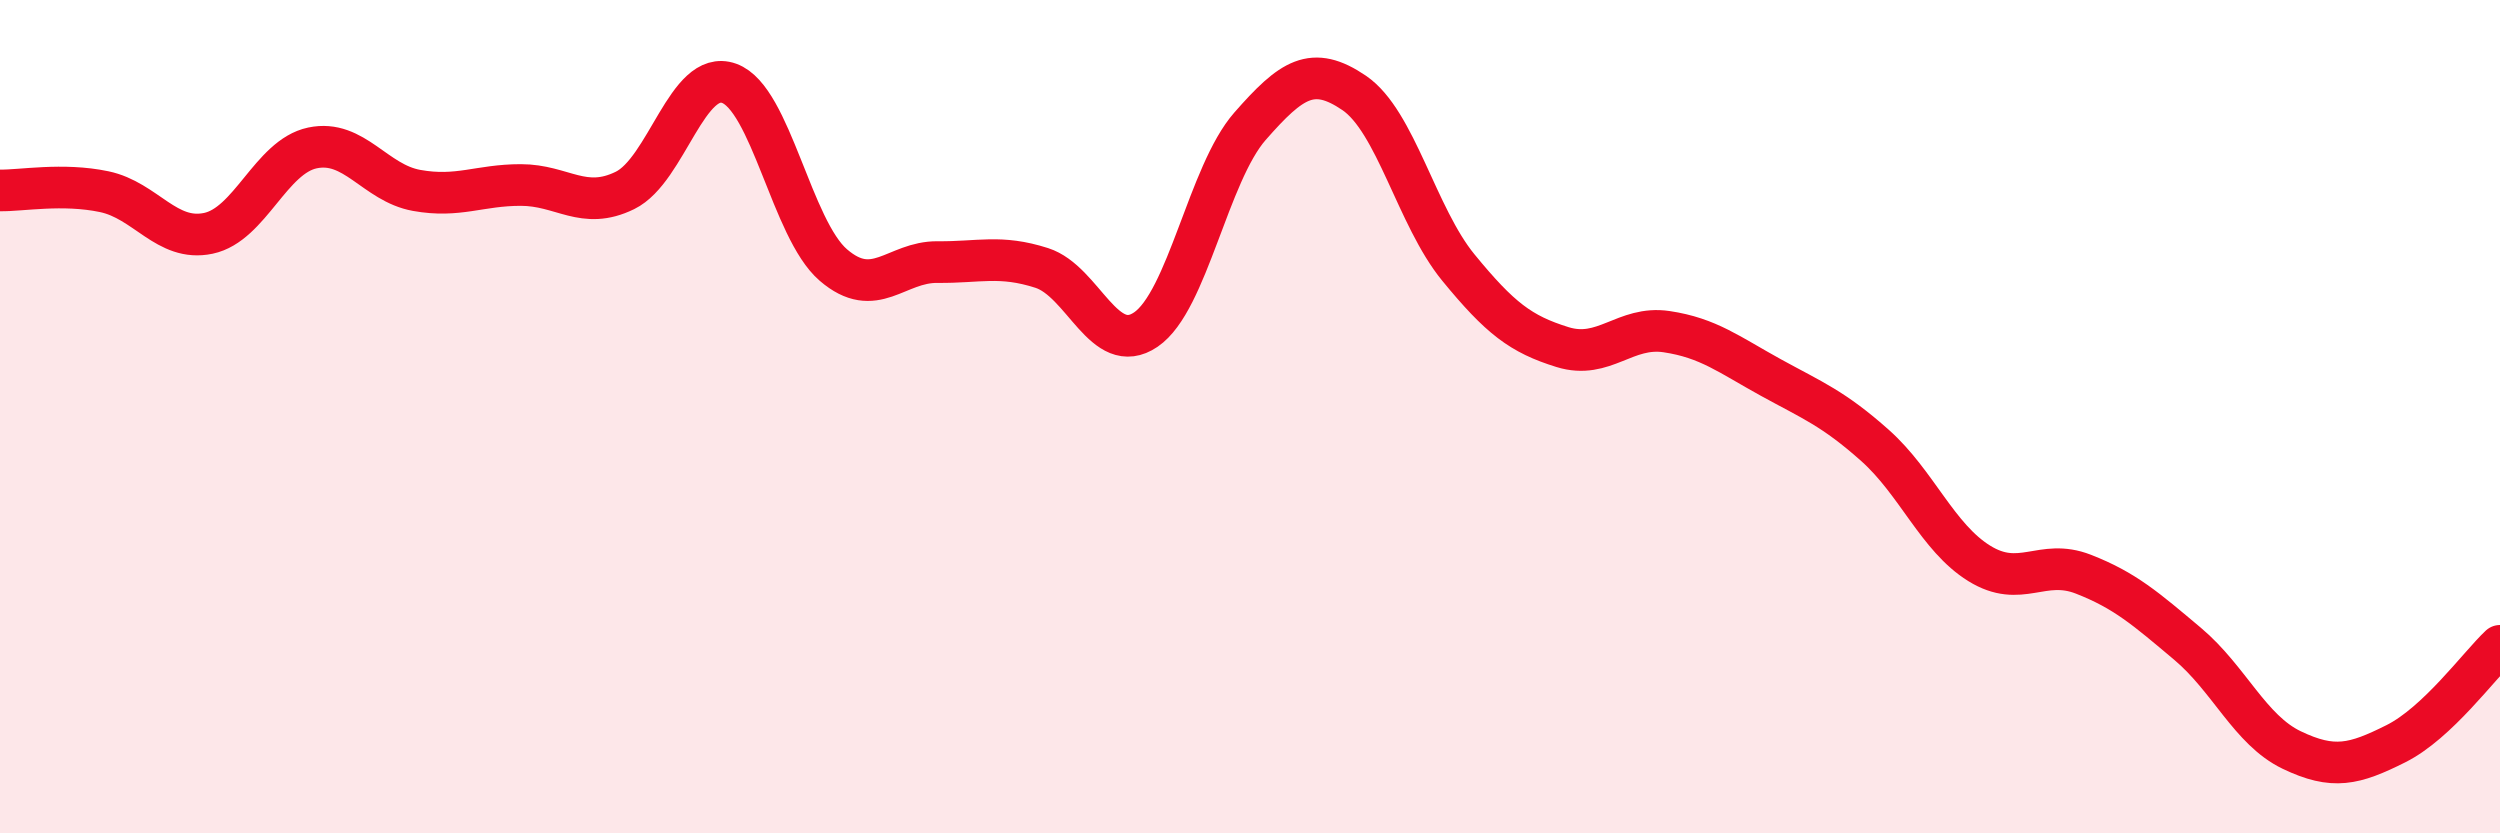
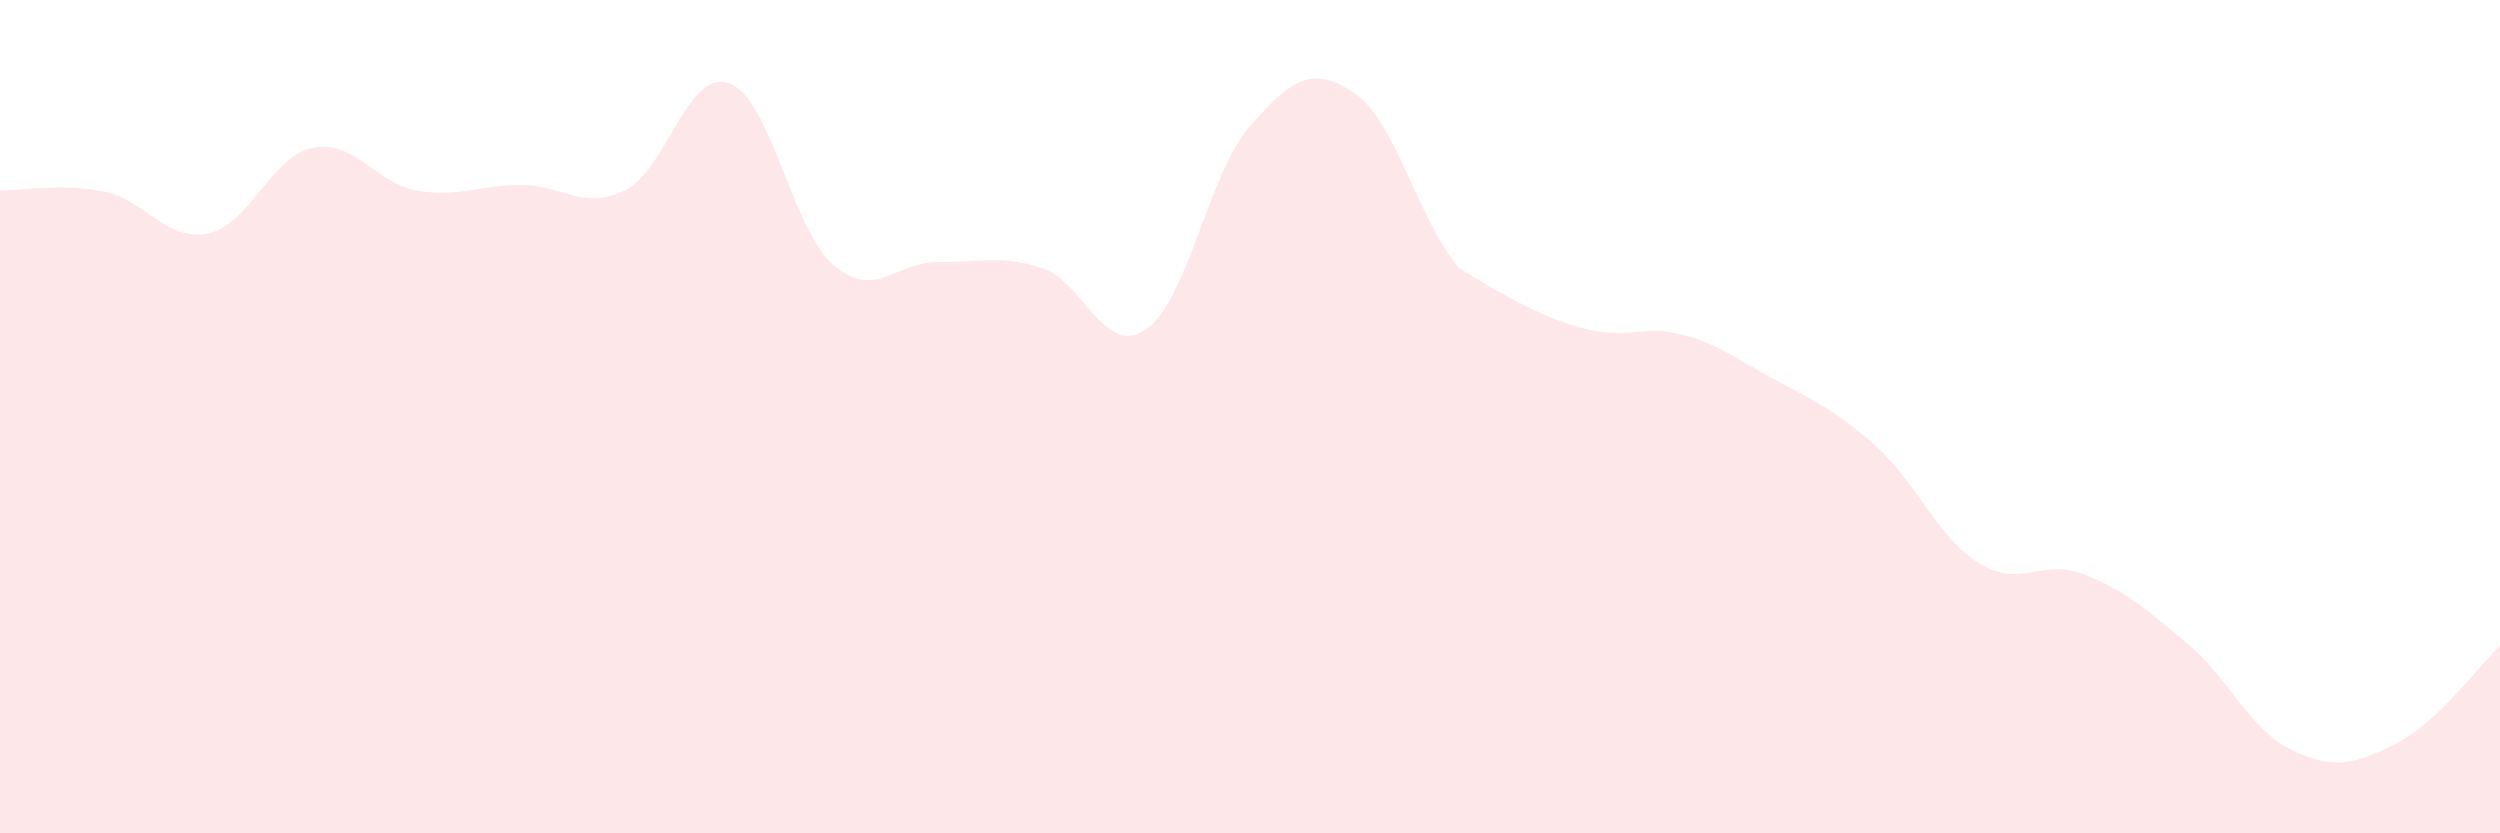
<svg xmlns="http://www.w3.org/2000/svg" width="60" height="20" viewBox="0 0 60 20">
-   <path d="M 0,4.57 C 0.5,4.58 1.5,4.39 2.5,4.6 C 3.5,4.81 4,5.81 5,5.6 C 6,5.39 6.5,3.76 7.5,3.55 C 8.5,3.34 9,4.39 10,4.57 C 11,4.75 11.5,4.44 12.5,4.44 C 13.5,4.44 14,5.06 15,4.57 C 16,4.08 16.5,1.64 17.5,2 C 18.5,2.36 19,5.5 20,6.36 C 21,7.22 21.5,6.28 22.5,6.29 C 23.5,6.3 24,6.11 25,6.43 C 26,6.75 26.5,8.59 27.5,7.91 C 28.5,7.23 29,4.17 30,3.03 C 31,1.89 31.5,1.55 32.5,2.23 C 33.5,2.91 34,5.2 35,6.42 C 36,7.64 36.5,8.02 37.5,8.33 C 38.5,8.64 39,7.81 40,7.96 C 41,8.11 41.5,8.51 42.5,9.06 C 43.5,9.61 44,9.8 45,10.69 C 46,11.58 46.5,12.9 47.5,13.52 C 48.5,14.14 49,13.39 50,13.78 C 51,14.17 51.5,14.61 52.5,15.45 C 53.5,16.29 54,17.52 55,18 C 56,18.48 56.5,18.35 57.5,17.85 C 58.5,17.35 59.5,15.97 60,15.5L60 20L0 20Z" fill="#EB0A25" opacity="0.1" stroke-linecap="round" stroke-linejoin="round" />
-   <path d="M 0,4.57 C 0.5,4.58 1.5,4.39 2.5,4.6 C 3.5,4.81 4,5.81 5,5.6 C 6,5.39 6.5,3.76 7.5,3.55 C 8.5,3.34 9,4.39 10,4.57 C 11,4.75 11.5,4.44 12.5,4.44 C 13.5,4.44 14,5.06 15,4.57 C 16,4.08 16.5,1.64 17.5,2 C 18.5,2.36 19,5.5 20,6.36 C 21,7.22 21.5,6.28 22.5,6.29 C 23.5,6.3 24,6.11 25,6.43 C 26,6.75 26.5,8.59 27.5,7.91 C 28.5,7.23 29,4.17 30,3.03 C 31,1.89 31.5,1.55 32.5,2.23 C 33.5,2.91 34,5.2 35,6.42 C 36,7.64 36.5,8.02 37.5,8.33 C 38.5,8.64 39,7.81 40,7.96 C 41,8.11 41.5,8.51 42.5,9.06 C 43.5,9.61 44,9.8 45,10.69 C 46,11.58 46.5,12.9 47.5,13.52 C 48.5,14.14 49,13.39 50,13.78 C 51,14.17 51.5,14.61 52.5,15.45 C 53.5,16.29 54,17.52 55,18 C 56,18.48 56.5,18.35 57.5,17.85 C 58.5,17.35 59.5,15.97 60,15.5" stroke="#EB0A25" stroke-width="1" fill="none" stroke-linecap="round" stroke-linejoin="round" />
+   <path d="M 0,4.57 C 0.5,4.58 1.5,4.39 2.5,4.6 C 3.5,4.81 4,5.81 5,5.6 C 6,5.39 6.5,3.76 7.5,3.55 C 8.5,3.34 9,4.39 10,4.57 C 11,4.75 11.5,4.44 12.5,4.44 C 13.5,4.44 14,5.06 15,4.57 C 16,4.08 16.5,1.64 17.5,2 C 18.5,2.36 19,5.5 20,6.36 C 21,7.22 21.5,6.28 22.5,6.29 C 23.5,6.3 24,6.11 25,6.43 C 26,6.75 26.5,8.59 27.5,7.91 C 28.5,7.23 29,4.17 30,3.03 C 31,1.89 31.5,1.55 32.5,2.23 C 33.5,2.91 34,5.2 35,6.42 C 38.5,8.64 39,7.81 40,7.96 C 41,8.11 41.5,8.51 42.5,9.06 C 43.5,9.61 44,9.8 45,10.69 C 46,11.58 46.5,12.9 47.5,13.52 C 48.5,14.14 49,13.39 50,13.78 C 51,14.17 51.5,14.61 52.5,15.45 C 53.5,16.29 54,17.52 55,18 C 56,18.48 56.5,18.35 57.5,17.85 C 58.5,17.35 59.5,15.97 60,15.5L60 20L0 20Z" fill="#EB0A25" opacity="0.1" stroke-linecap="round" stroke-linejoin="round" />
</svg>